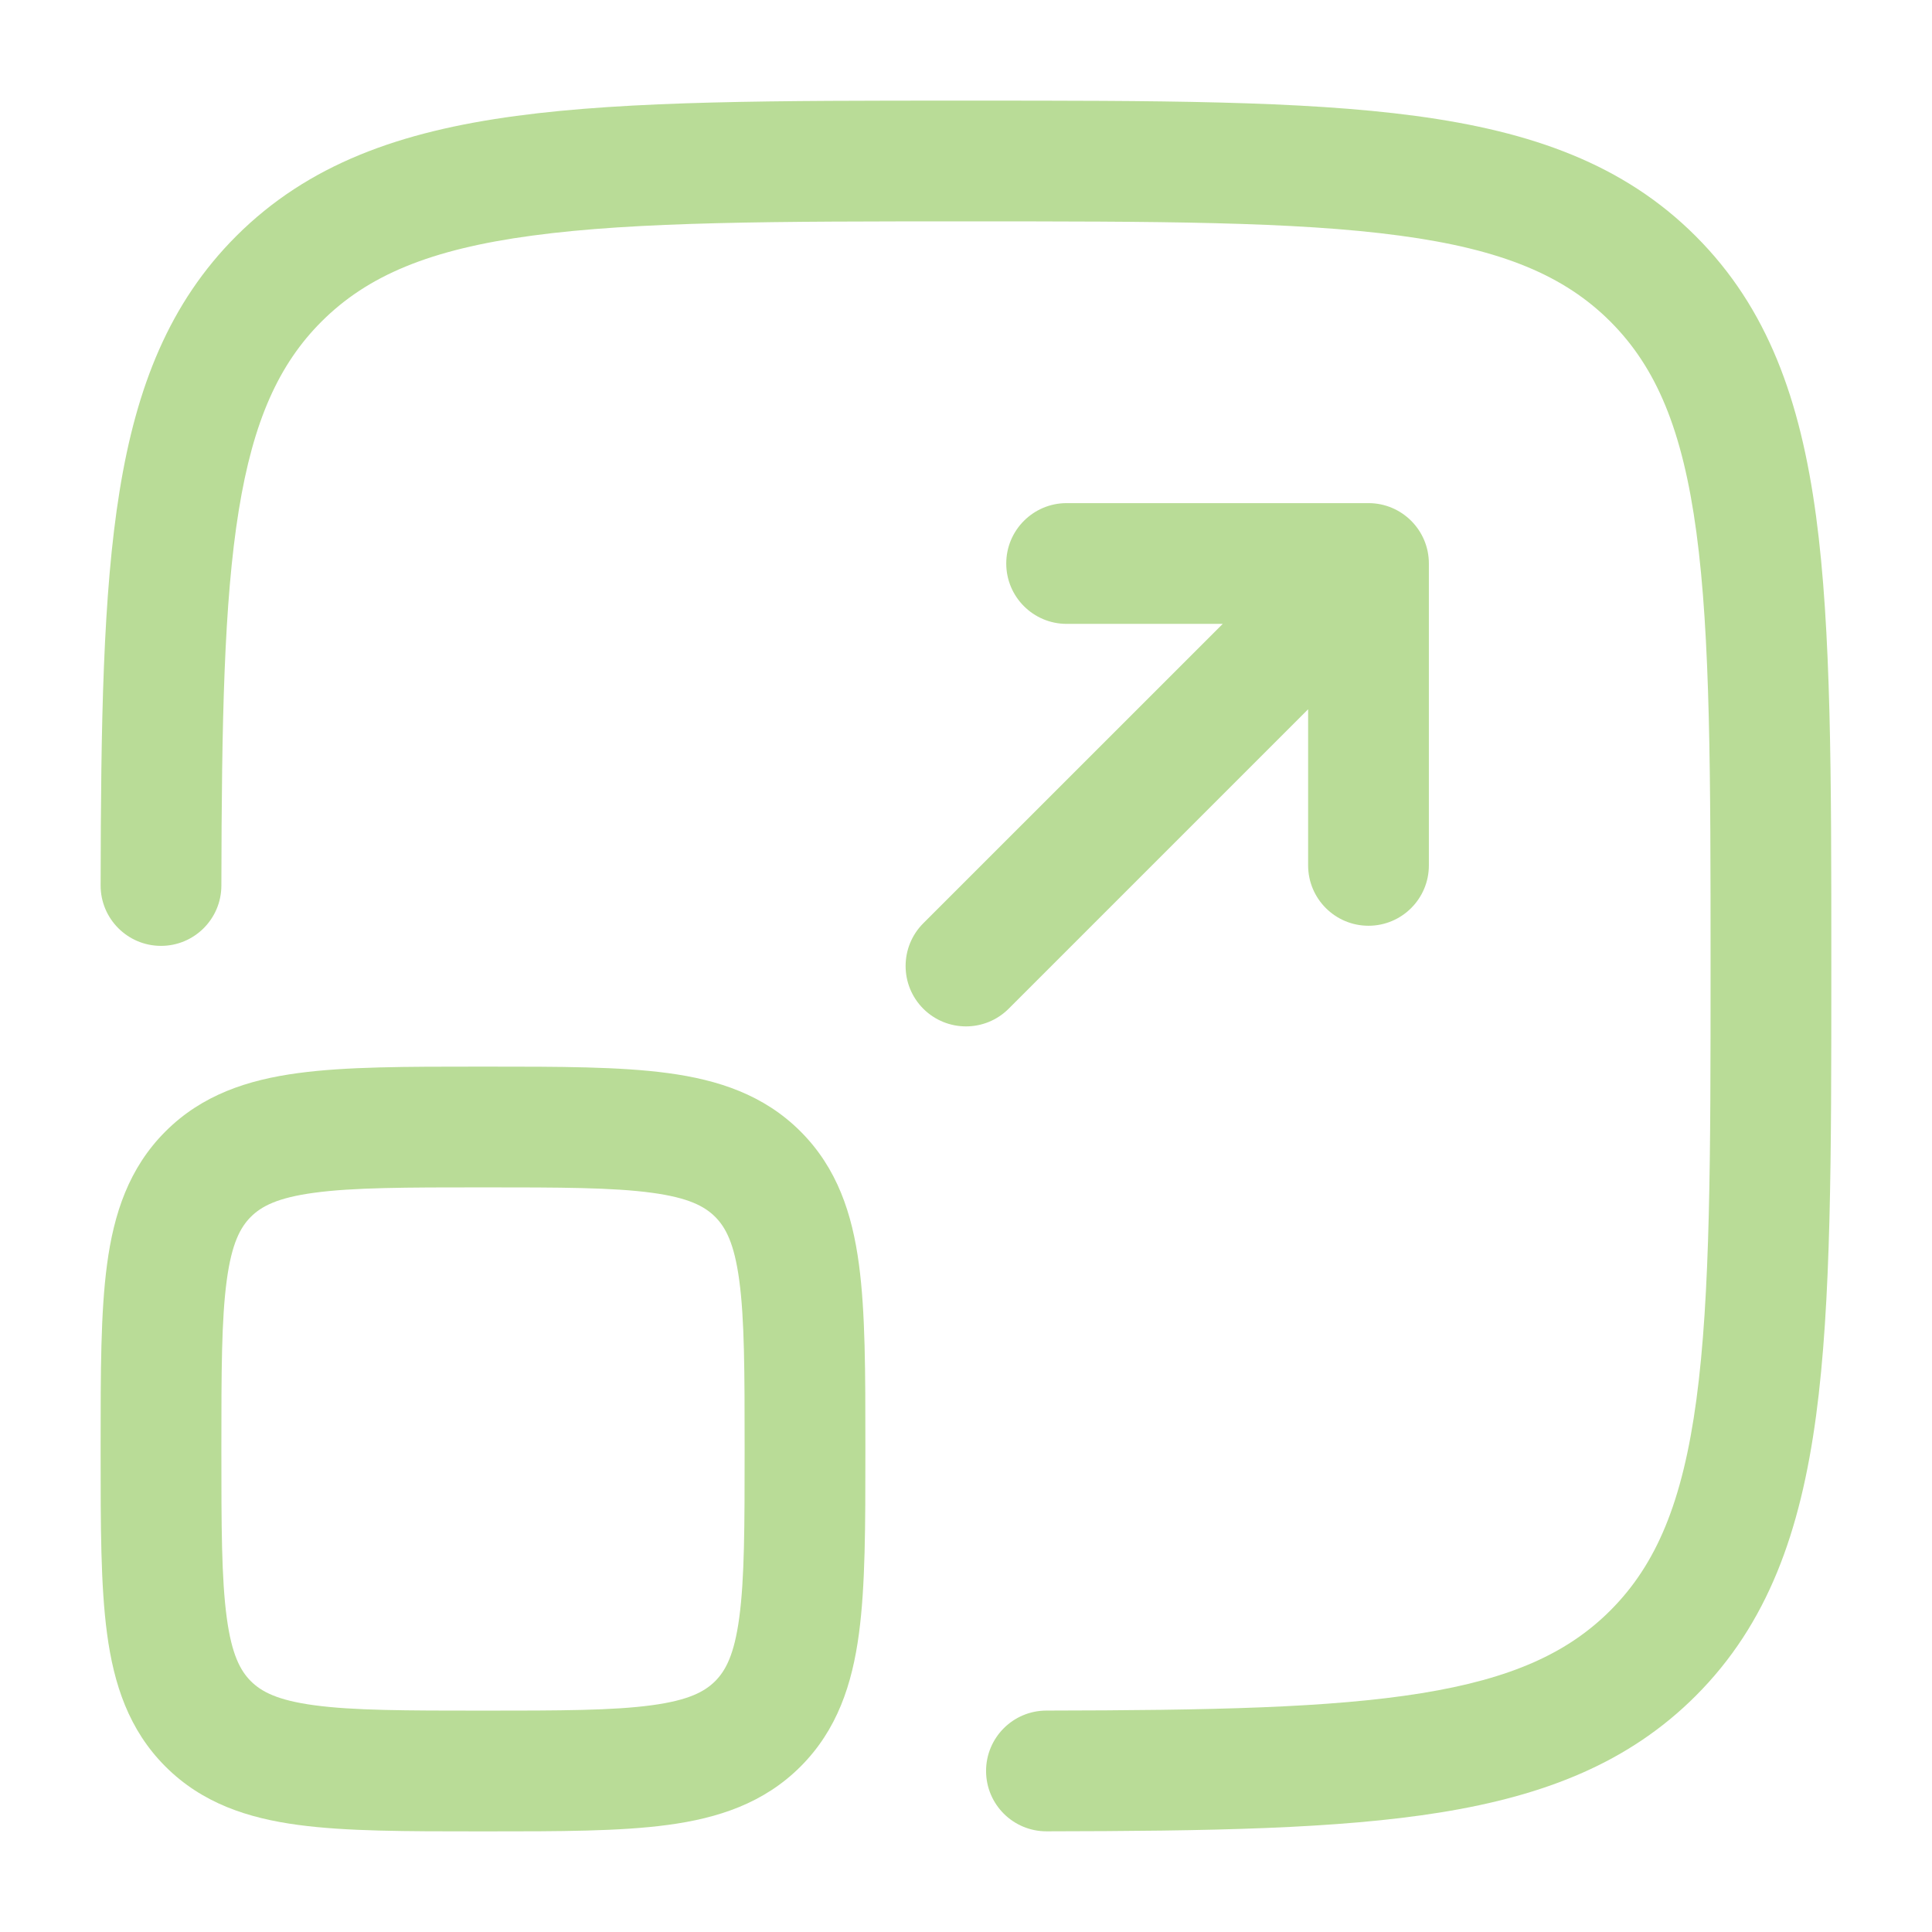
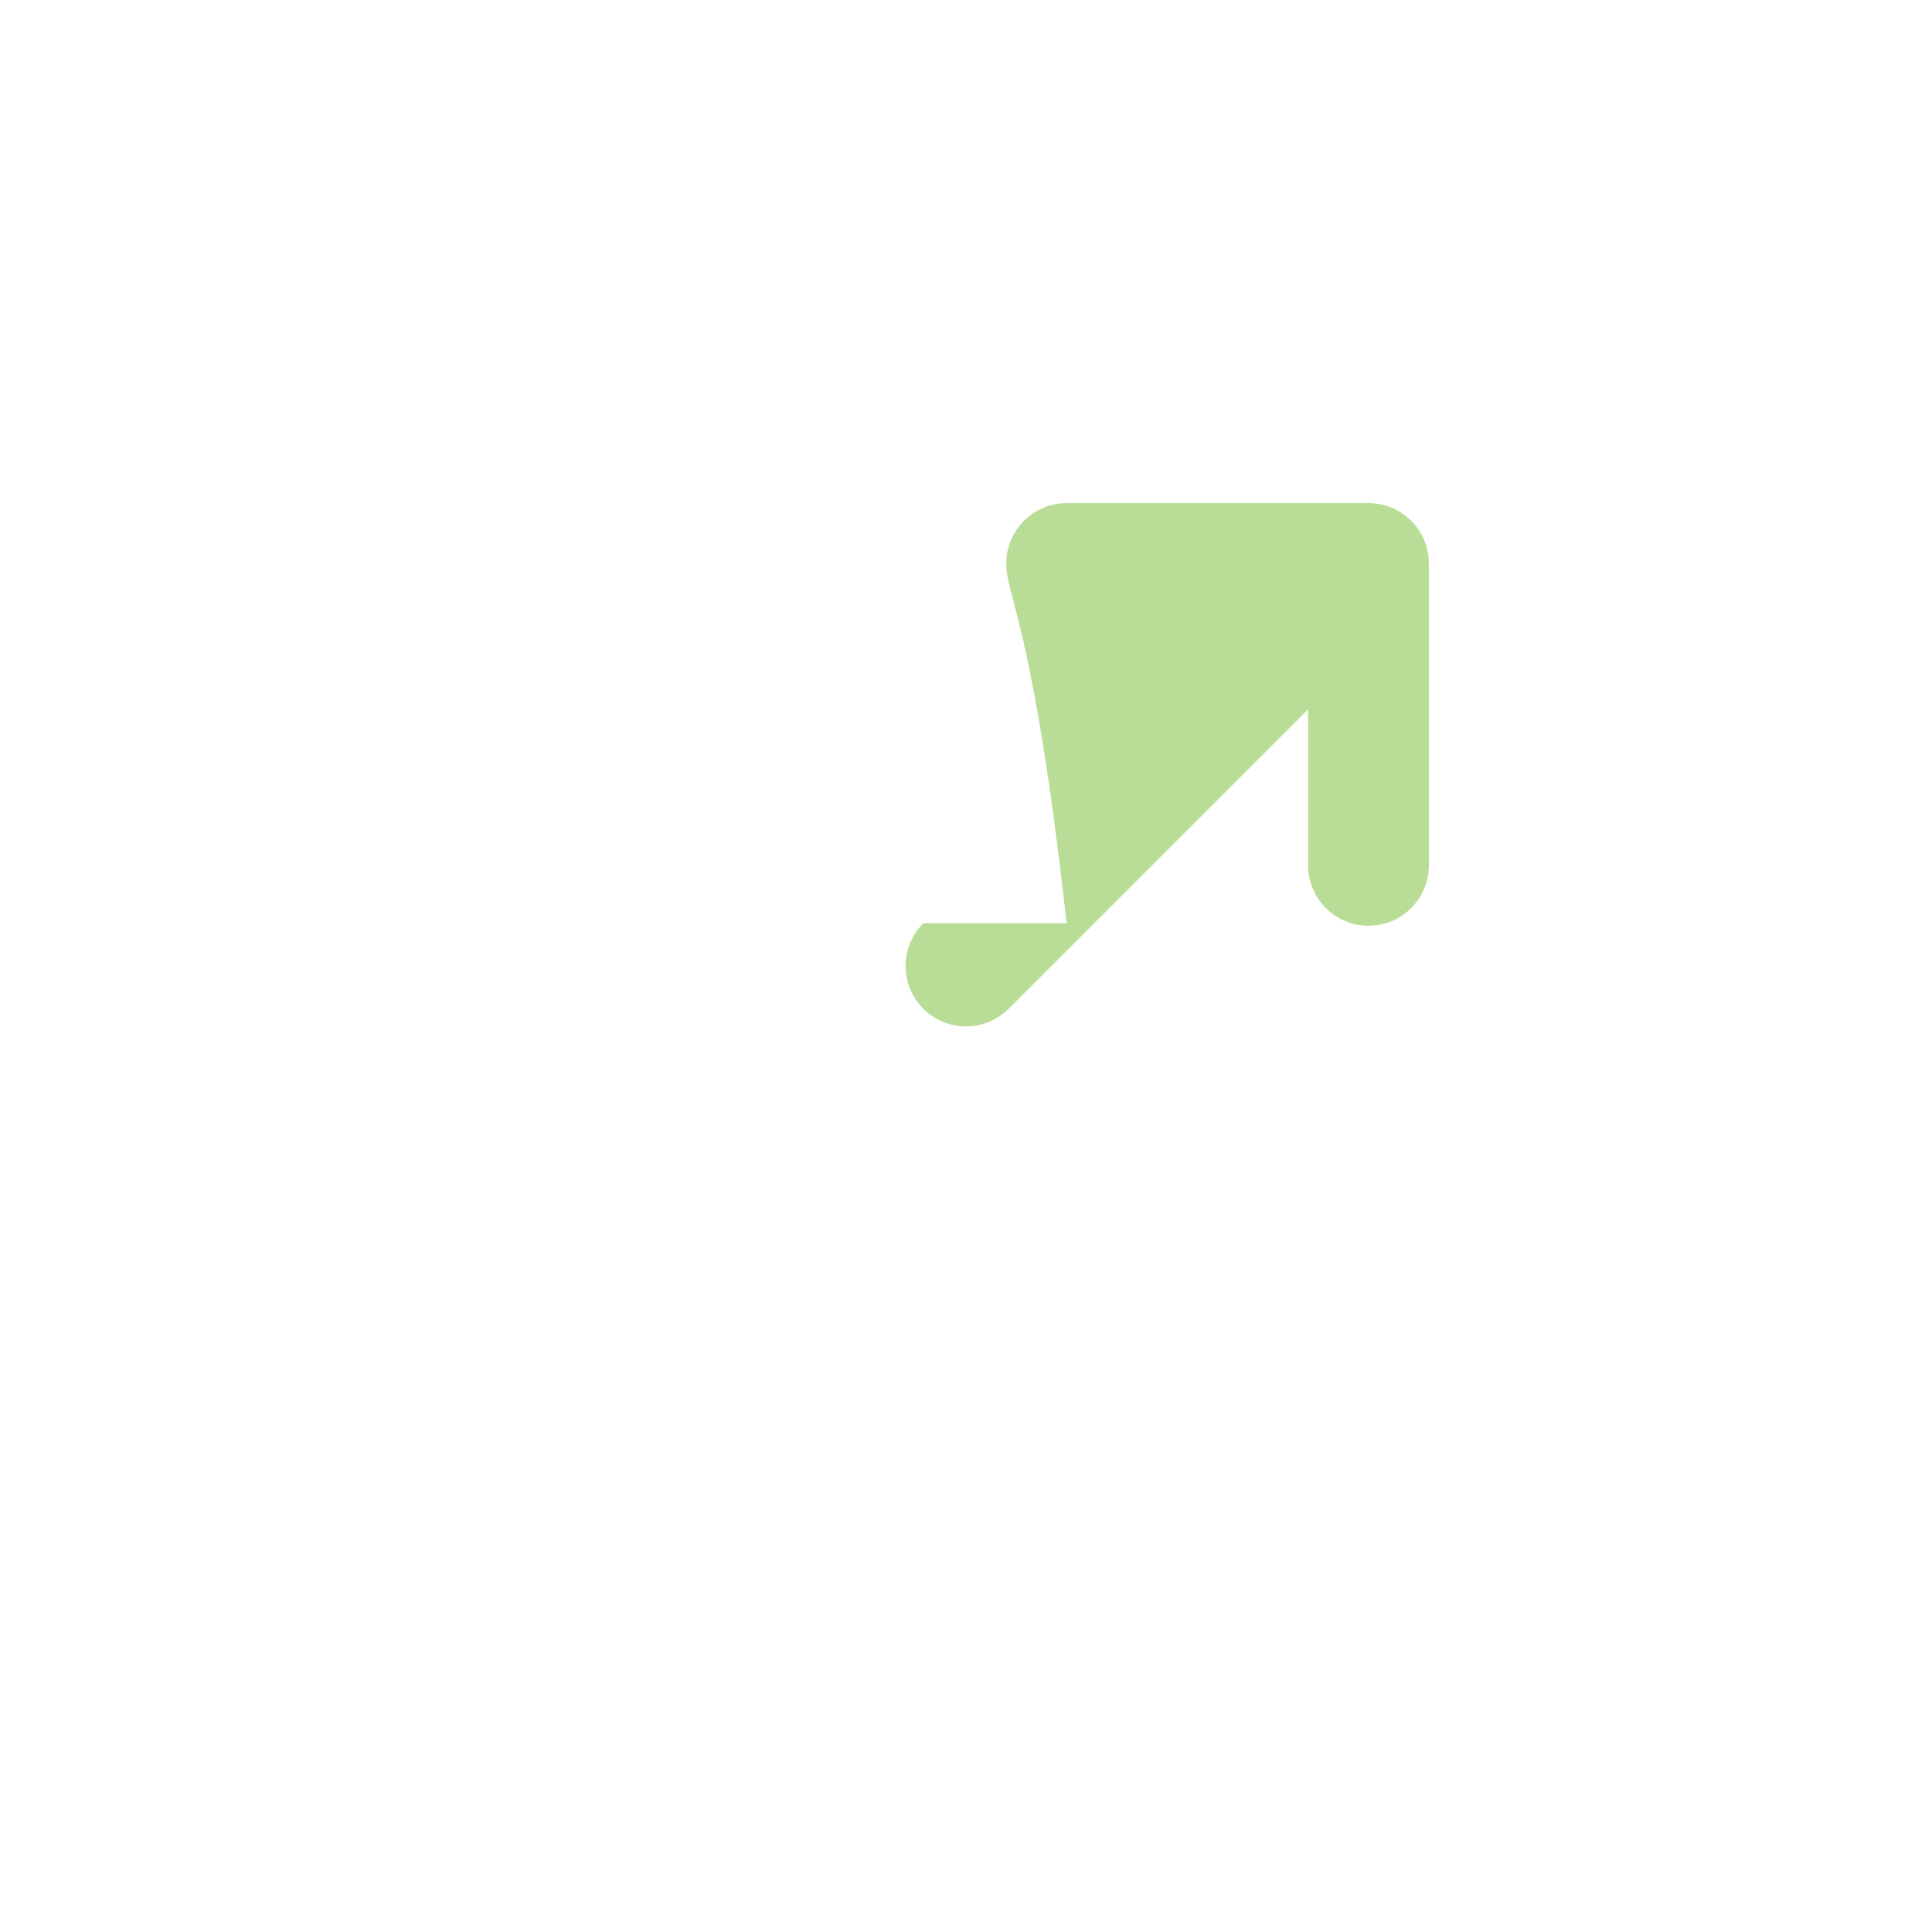
<svg xmlns="http://www.w3.org/2000/svg" width="36" height="36" viewBox="0 0 36 36" fill="none">
-   <path d="M17.913 1.875H18.085C21.548 1.875 24.261 1.875 26.379 2.16C28.546 2.451 30.256 3.059 31.598 4.401C32.94 5.743 33.548 7.453 33.84 9.621C34.124 11.738 34.124 14.451 34.124 17.914V18.086C34.124 21.549 34.124 24.262 33.84 26.38C33.548 28.547 32.94 30.257 31.598 31.599C30.355 32.842 28.796 33.456 26.848 33.771C24.933 34.081 22.524 34.119 19.501 34.124C18.88 34.125 18.375 33.623 18.374 33.001C18.373 32.38 18.876 31.875 19.497 31.874C22.557 31.869 24.782 31.826 26.489 31.55C28.163 31.279 29.214 30.801 30.007 30.008C30.861 29.153 31.352 27.997 31.61 26.08C31.872 24.13 31.874 21.567 31.874 18C31.874 14.433 31.872 11.87 31.61 9.92C31.352 8.003 30.861 6.847 30.007 5.992C29.152 5.138 27.996 4.647 26.079 4.39C24.129 4.127 21.566 4.125 17.999 4.125C14.432 4.125 11.87 4.127 9.919 4.39C8.002 4.647 6.846 5.138 5.991 5.992C5.198 6.785 4.72 7.836 4.449 9.51C4.173 11.217 4.131 13.442 4.125 16.502C4.124 17.123 3.619 17.626 2.998 17.625C2.377 17.624 1.874 17.119 1.875 16.498C1.88 13.475 1.918 11.066 2.228 9.151C2.543 7.203 3.158 5.644 4.4 4.401C5.743 3.059 7.453 2.451 9.62 2.16C11.737 1.875 14.45 1.875 17.913 1.875Z" fill="#B9DC97" />
-   <path d="M18.75 10.5C18.75 9.879 19.254 9.375 19.875 9.375H25.5C26.121 9.375 26.625 9.879 26.625 10.5V16.125C26.625 16.746 26.121 17.25 25.5 17.25C24.879 17.25 24.375 16.746 24.375 16.125V13.216L18.795 18.796C18.356 19.235 17.644 19.235 17.204 18.796C16.765 18.356 16.765 17.644 17.204 17.204L22.784 11.625H19.875C19.254 11.625 18.75 11.121 18.75 10.5Z" fill="#B9DC97" />
-   <path fill-rule="evenodd" clip-rule="evenodd" d="M8.922 19.875C7.574 19.875 6.45 19.875 5.558 19.995C4.617 20.121 3.766 20.4 3.083 21.083C2.4 21.766 2.121 22.616 1.995 23.558C1.875 24.45 1.875 25.574 1.875 26.922V27.078C1.875 28.426 1.875 29.55 1.995 30.442C2.121 31.384 2.4 32.234 3.083 32.917C3.766 33.6 4.617 33.879 5.558 34.005C6.45 34.125 7.574 34.125 8.922 34.125H9.078C10.426 34.125 11.55 34.125 12.442 34.005C13.383 33.879 14.234 33.6 14.917 32.917C15.6 32.234 15.879 31.384 16.005 30.442C16.125 29.55 16.125 28.426 16.125 27.078V26.922C16.125 25.574 16.125 24.45 16.005 23.558C15.879 22.616 15.6 21.766 14.917 21.083C14.234 20.4 13.383 20.121 12.442 19.995C11.55 19.875 10.426 19.875 9.078 19.875H8.922ZM4.674 22.674C4.87 22.479 5.166 22.318 5.858 22.225C6.583 22.127 7.554 22.125 9 22.125C10.446 22.125 11.417 22.127 12.142 22.225C12.834 22.318 13.13 22.479 13.326 22.674C13.521 22.87 13.682 23.166 13.775 23.858C13.873 24.583 13.875 25.554 13.875 27C13.875 28.446 13.873 29.417 13.775 30.142C13.682 30.834 13.521 31.13 13.326 31.326C13.13 31.521 12.834 31.682 12.142 31.775C11.417 31.873 10.446 31.875 9 31.875C7.554 31.875 6.583 31.873 5.858 31.775C5.166 31.682 4.87 31.521 4.674 31.326C4.479 31.13 4.318 30.834 4.225 30.142C4.127 29.417 4.125 28.446 4.125 27C4.125 25.554 4.127 24.583 4.225 23.858C4.318 23.166 4.479 22.87 4.674 22.674Z" fill="#B9DC97" />
+   <path d="M18.75 10.5C18.75 9.879 19.254 9.375 19.875 9.375H25.5C26.121 9.375 26.625 9.879 26.625 10.5V16.125C26.625 16.746 26.121 17.25 25.5 17.25C24.879 17.25 24.375 16.746 24.375 16.125V13.216L18.795 18.796C18.356 19.235 17.644 19.235 17.204 18.796C16.765 18.356 16.765 17.644 17.204 17.204H19.875C19.254 11.625 18.75 11.121 18.75 10.5Z" fill="#B9DC97" />
</svg>